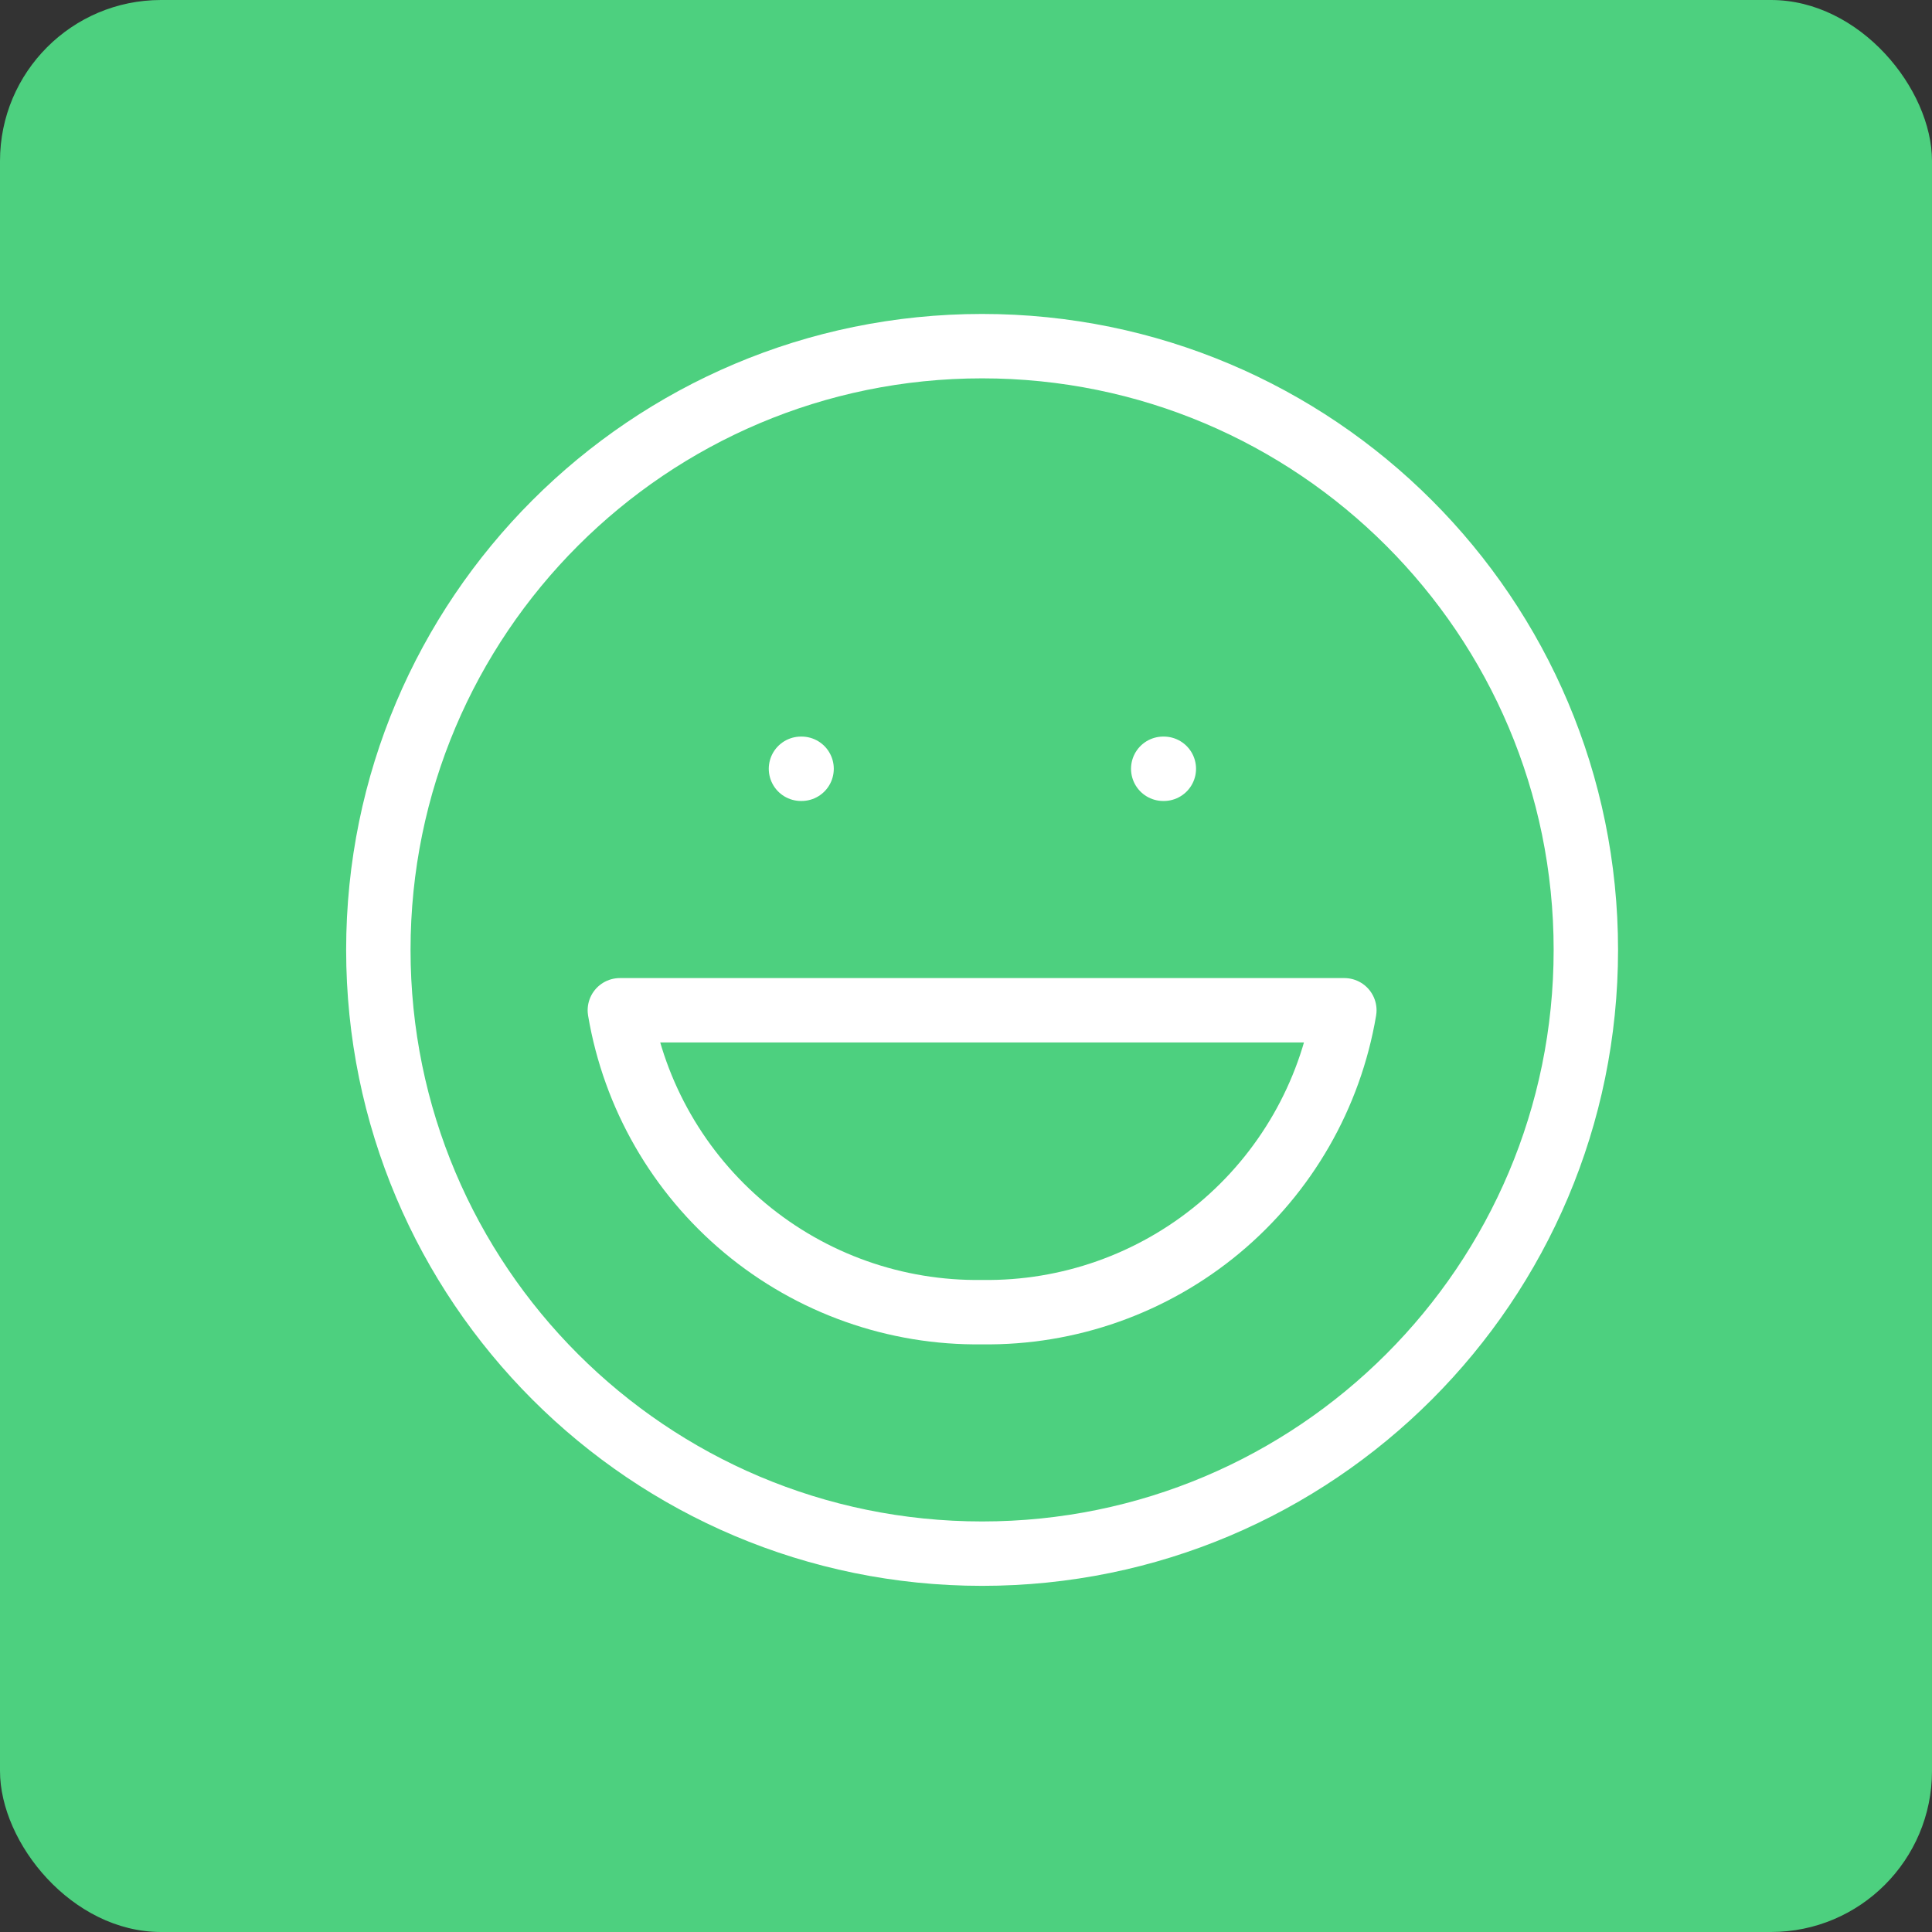
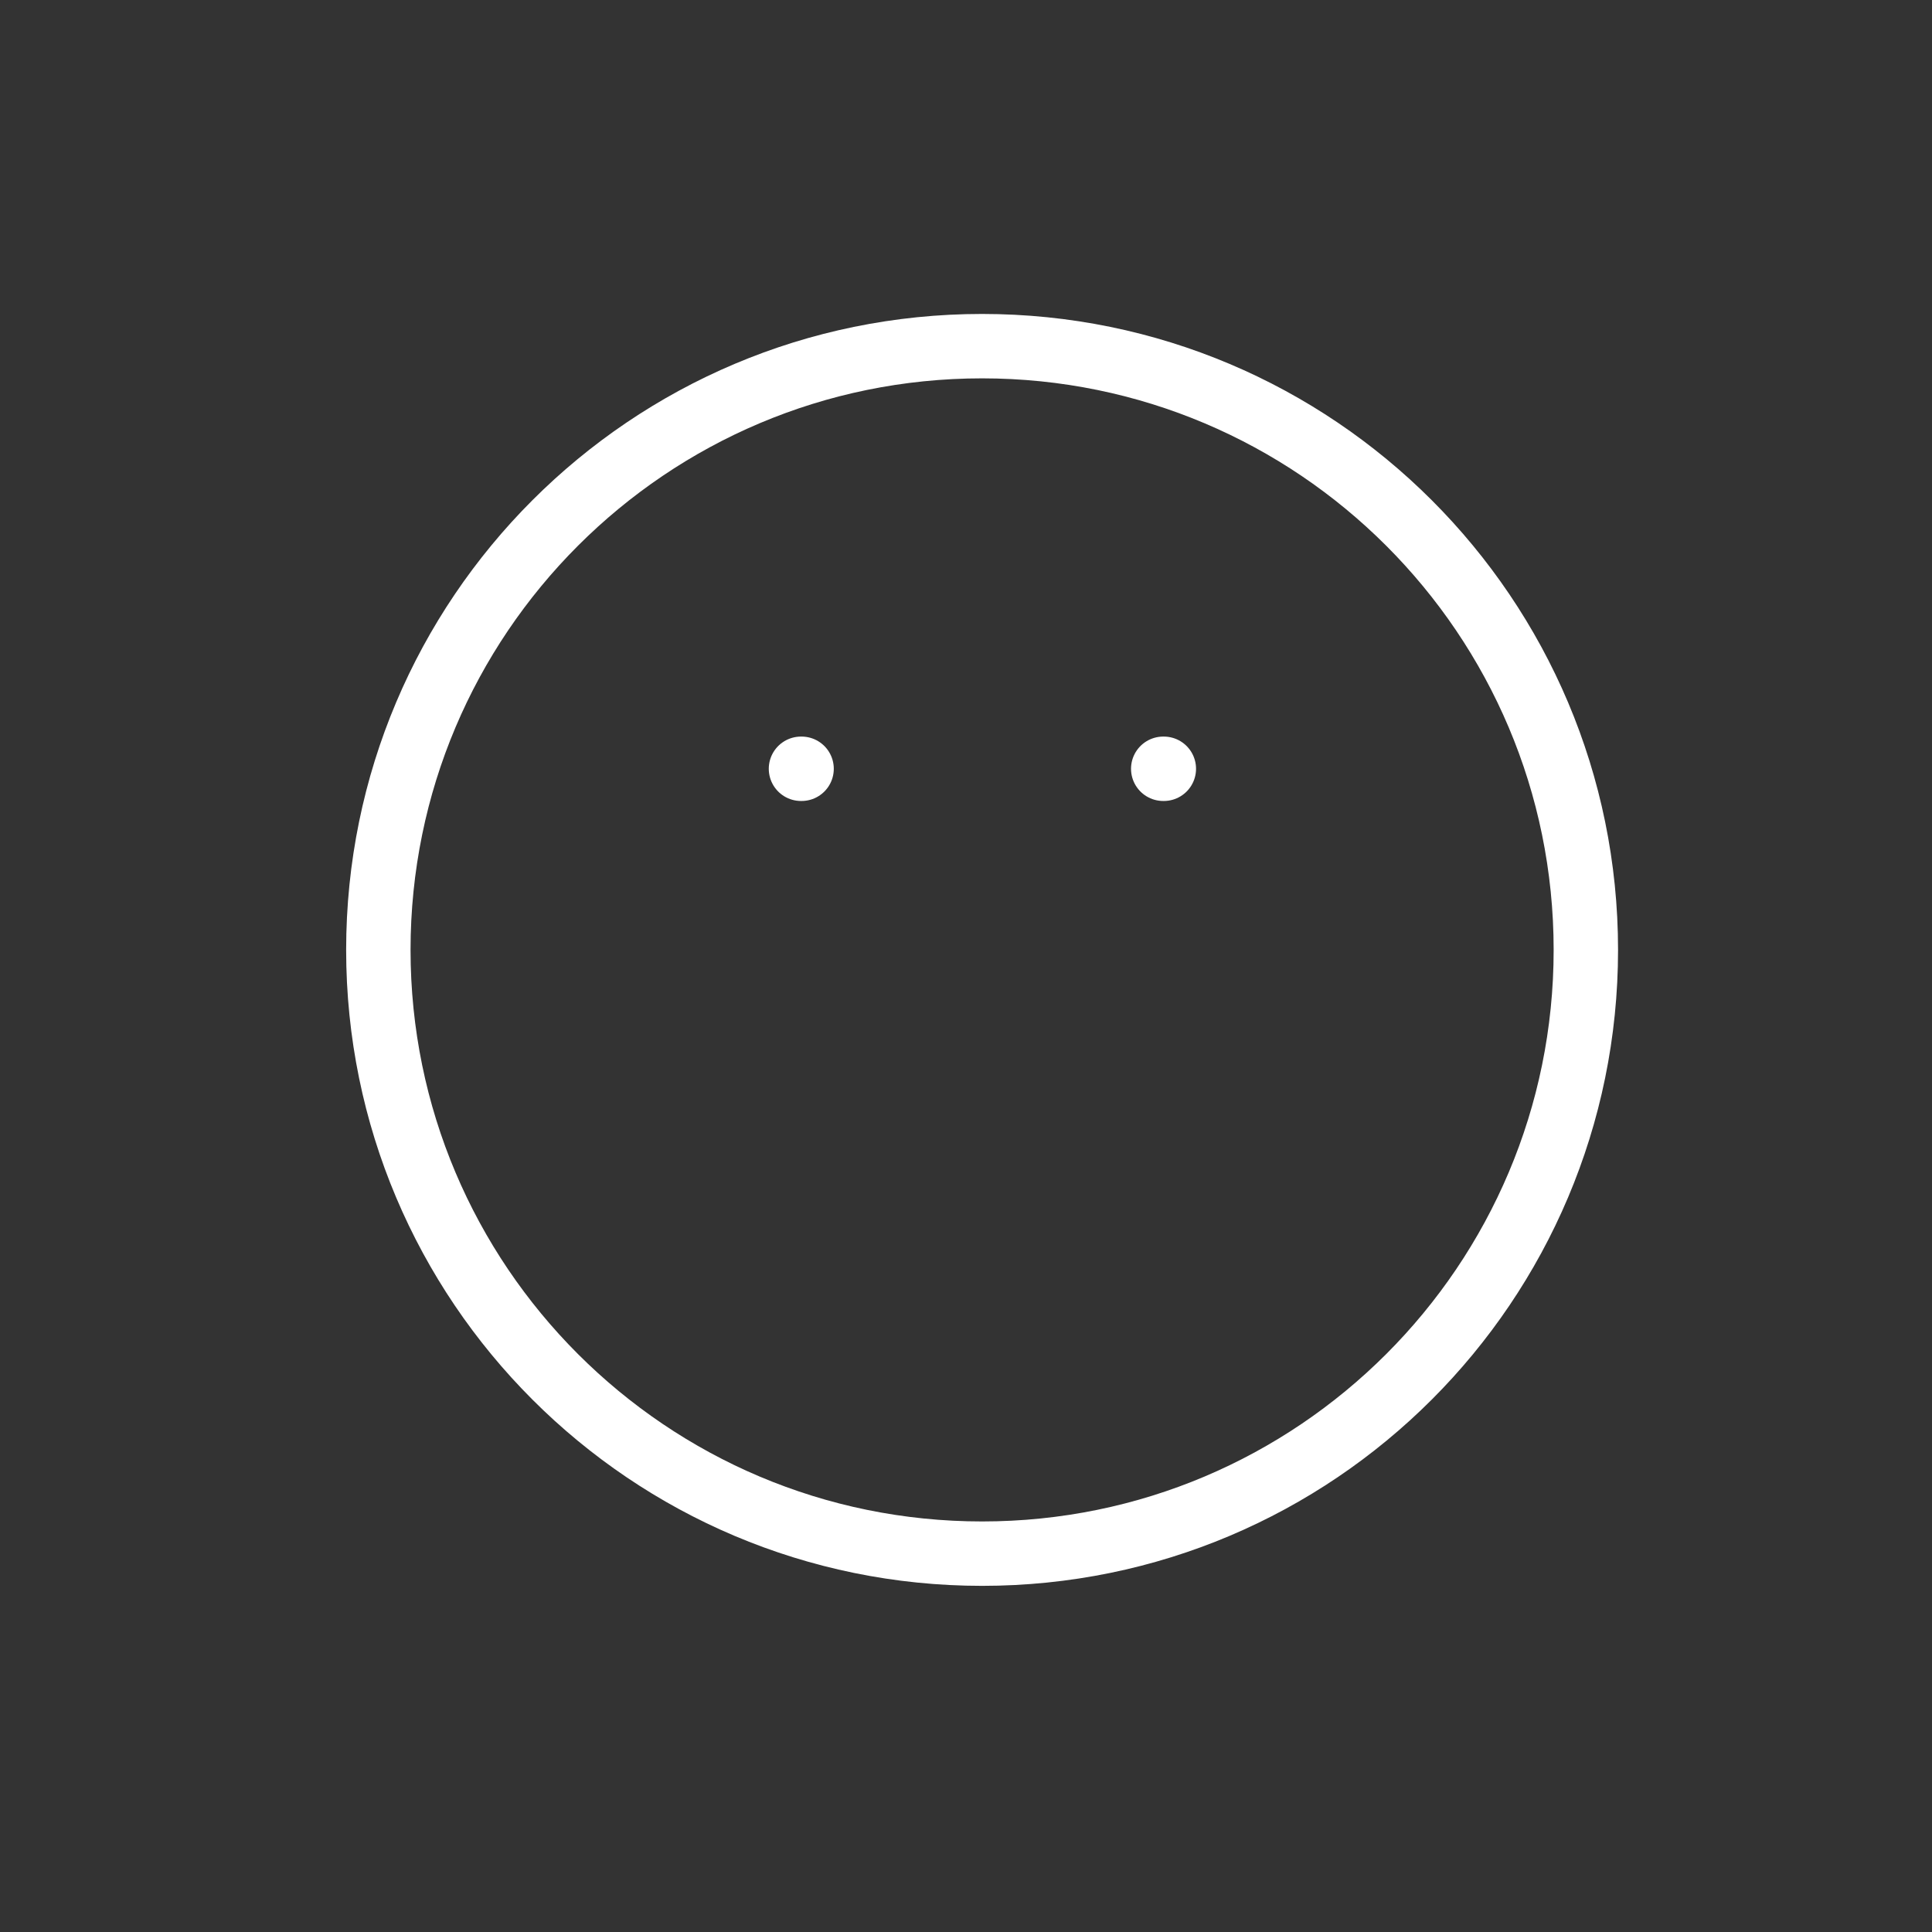
<svg xmlns="http://www.w3.org/2000/svg" width="60" height="60" viewBox="0 0 60 60" fill="none">
  <rect x="0" y="0" width="60" height="60" fill="#333333" stroke="none" />
-   <rect width="60" height="60" rx="5" fill="#4DD07F" />
  <path d="M30.5 48.25C40.855 48.25 49.25 39.855 49.25 29.5C49.25 19.145 40.855 10.75 30.5 10.75C20.145 10.75 11.75 19.145 11.75 29.5C11.75 39.855 20.145 48.25 30.5 48.25Z" stroke="white" stroke-width="2" stroke-linecap="round" stroke-linejoin="round" />
-   <path d="M41.75 31.375C41.303 34.023 39.922 36.424 37.859 38.144C35.796 39.863 33.186 40.788 30.5 40.75C27.814 40.788 25.204 39.863 23.141 38.144C21.078 36.424 19.697 34.023 19.25 31.375H41.75Z" stroke="white" stroke-width="2" stroke-linecap="round" stroke-linejoin="round" />
  <path d="M24.875 23.875H24.894" stroke="white" stroke-width="2" stroke-linecap="round" stroke-linejoin="round" />
  <path d="M36.125 23.875H36.144" stroke="white" stroke-width="2" stroke-linecap="round" stroke-linejoin="round" />
</svg>